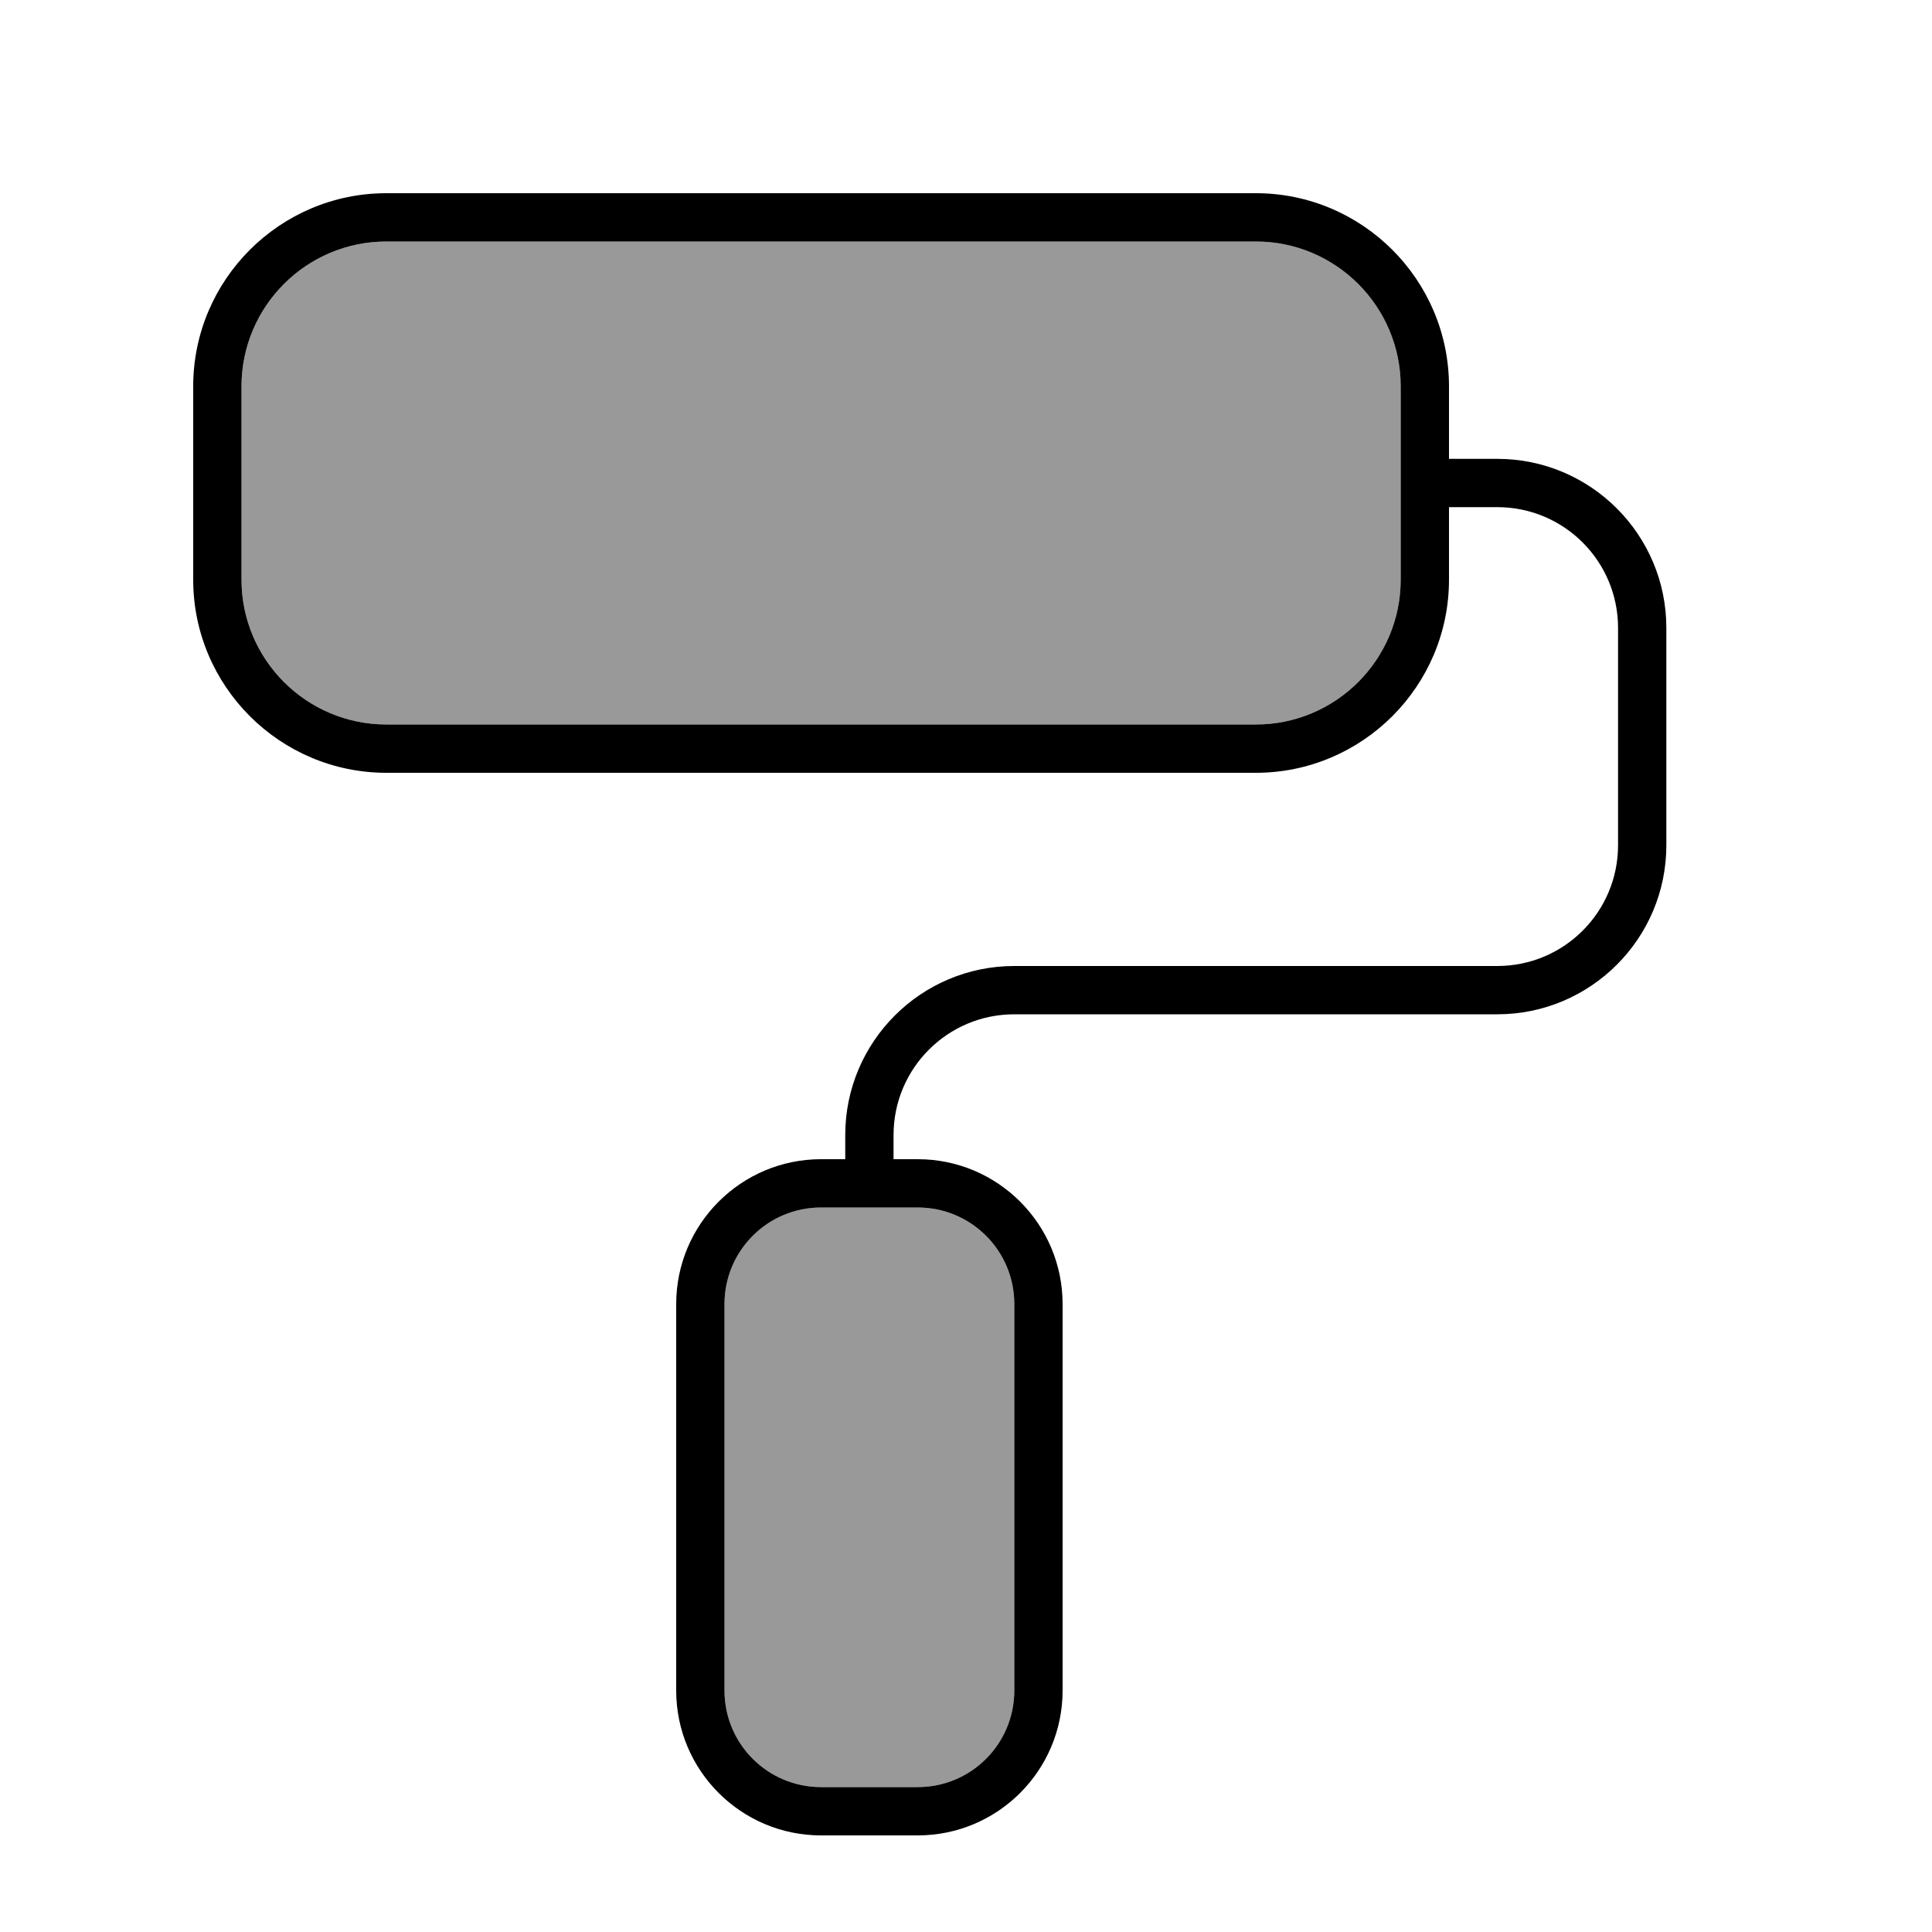
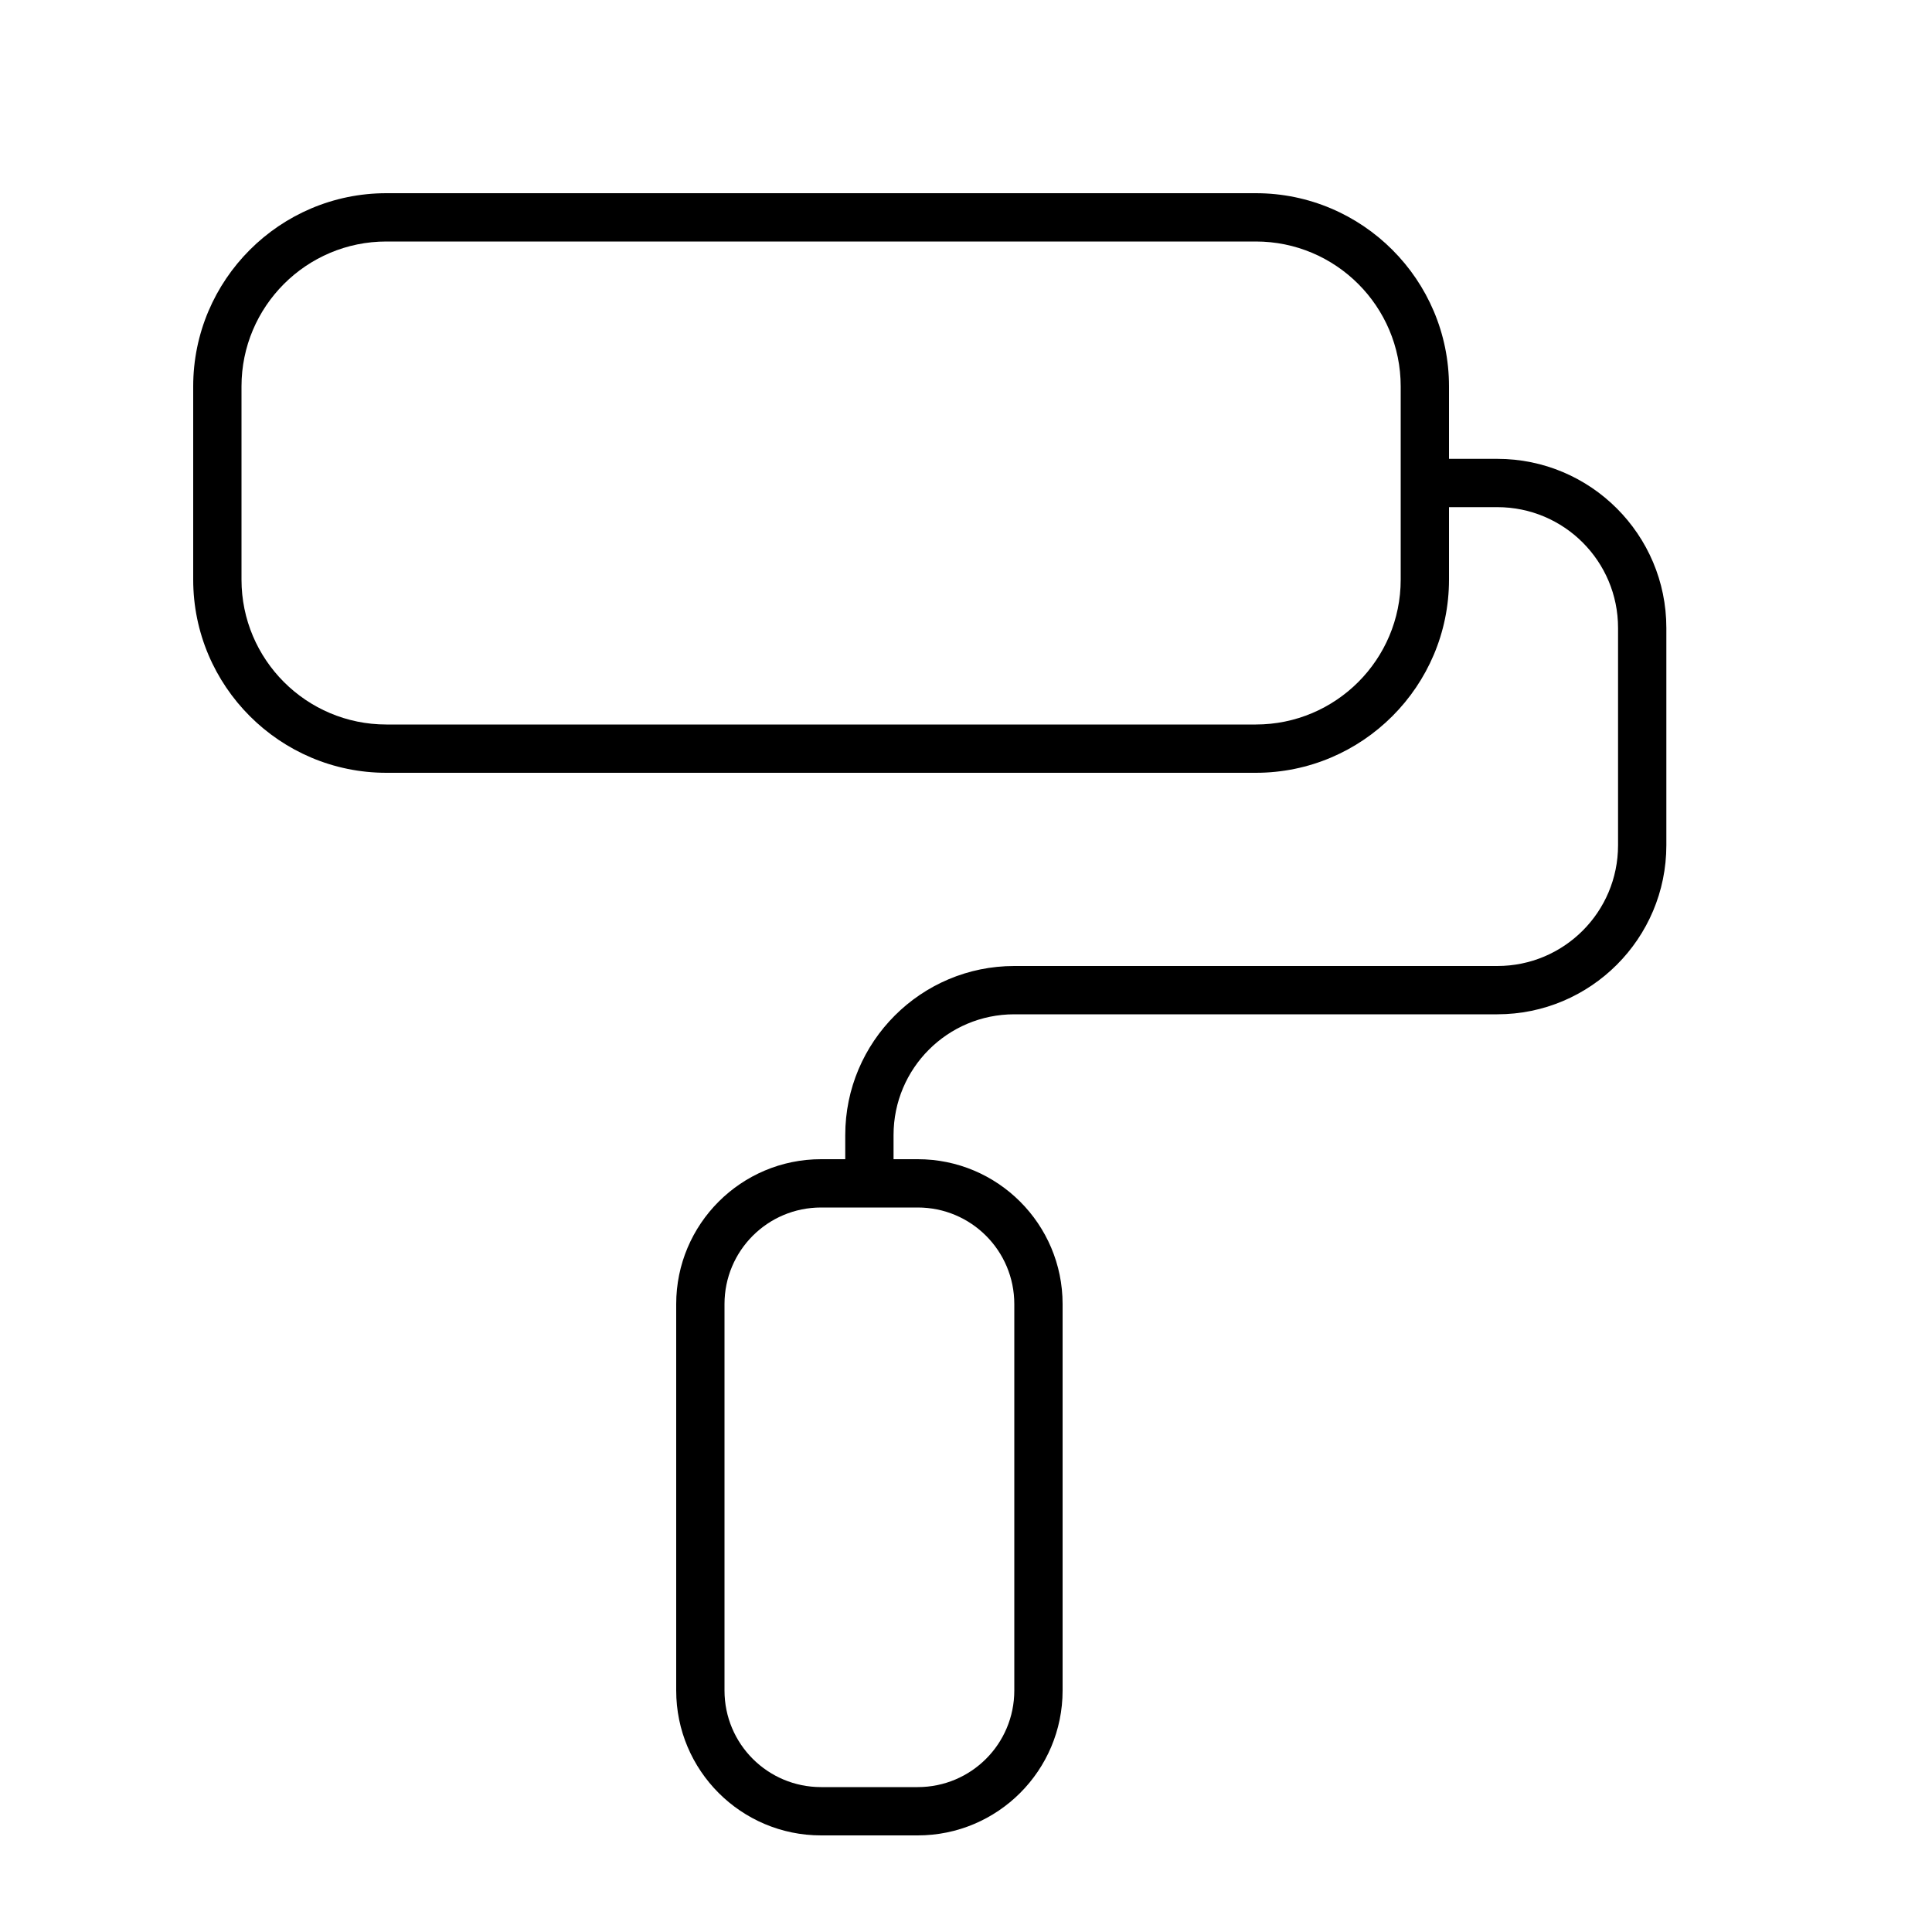
<svg xmlns="http://www.w3.org/2000/svg" viewBox="0 0 640 640">
-   <path opacity=".4" fill="currentColor" d="M80 128L80 192C80 218.5 101.5 240 128 240L416 240C442.5 240 464 218.5 464 192L464 128C464 101.5 442.5 80 416 80L128 80C101.5 80 80 101.5 80 128zM240 432L240 560C240 577.7 254.3 592 272 592L304 592C321.7 592 336 577.7 336 560L336 432C336 414.3 321.7 400 304 400L272 400C254.3 400 240 414.3 240 432z" />
  <path fill="currentColor" d="M416 80C442.5 80 464 101.5 464 128L464 192C464 218.5 442.5 240 416 240L128 240C101.5 240 80 218.5 80 192L80 128C80 101.5 101.5 80 128 80L416 80zM480 152L480 128C480 92.7 451.3 64 416 64L128 64C92.7 64 64 92.7 64 128L64 192C64 227.3 92.7 256 128 256L416 256C451.3 256 480 227.3 480 192L480 168L496 168C518.1 168 536 185.9 536 208L536 280C536 302.1 518.1 320 496 320L336 320C305.1 320 280 345.1 280 376L280 384L272 384C245.5 384 224 405.5 224 432L224 560C224 586.5 245.5 608 272 608L304 608C330.5 608 352 586.5 352 560L352 432C352 405.5 330.5 384 304 384L296 384L296 376C296 353.9 313.9 336 336 336L496 336C526.9 336 552 310.9 552 280L552 208C552 177.1 526.9 152 496 152L480 152zM304 400C321.7 400 336 414.3 336 432L336 560C336 577.7 321.7 592 304 592L272 592C254.3 592 240 577.7 240 560L240 432C240 414.3 254.3 400 272 400L304 400z" />
</svg>